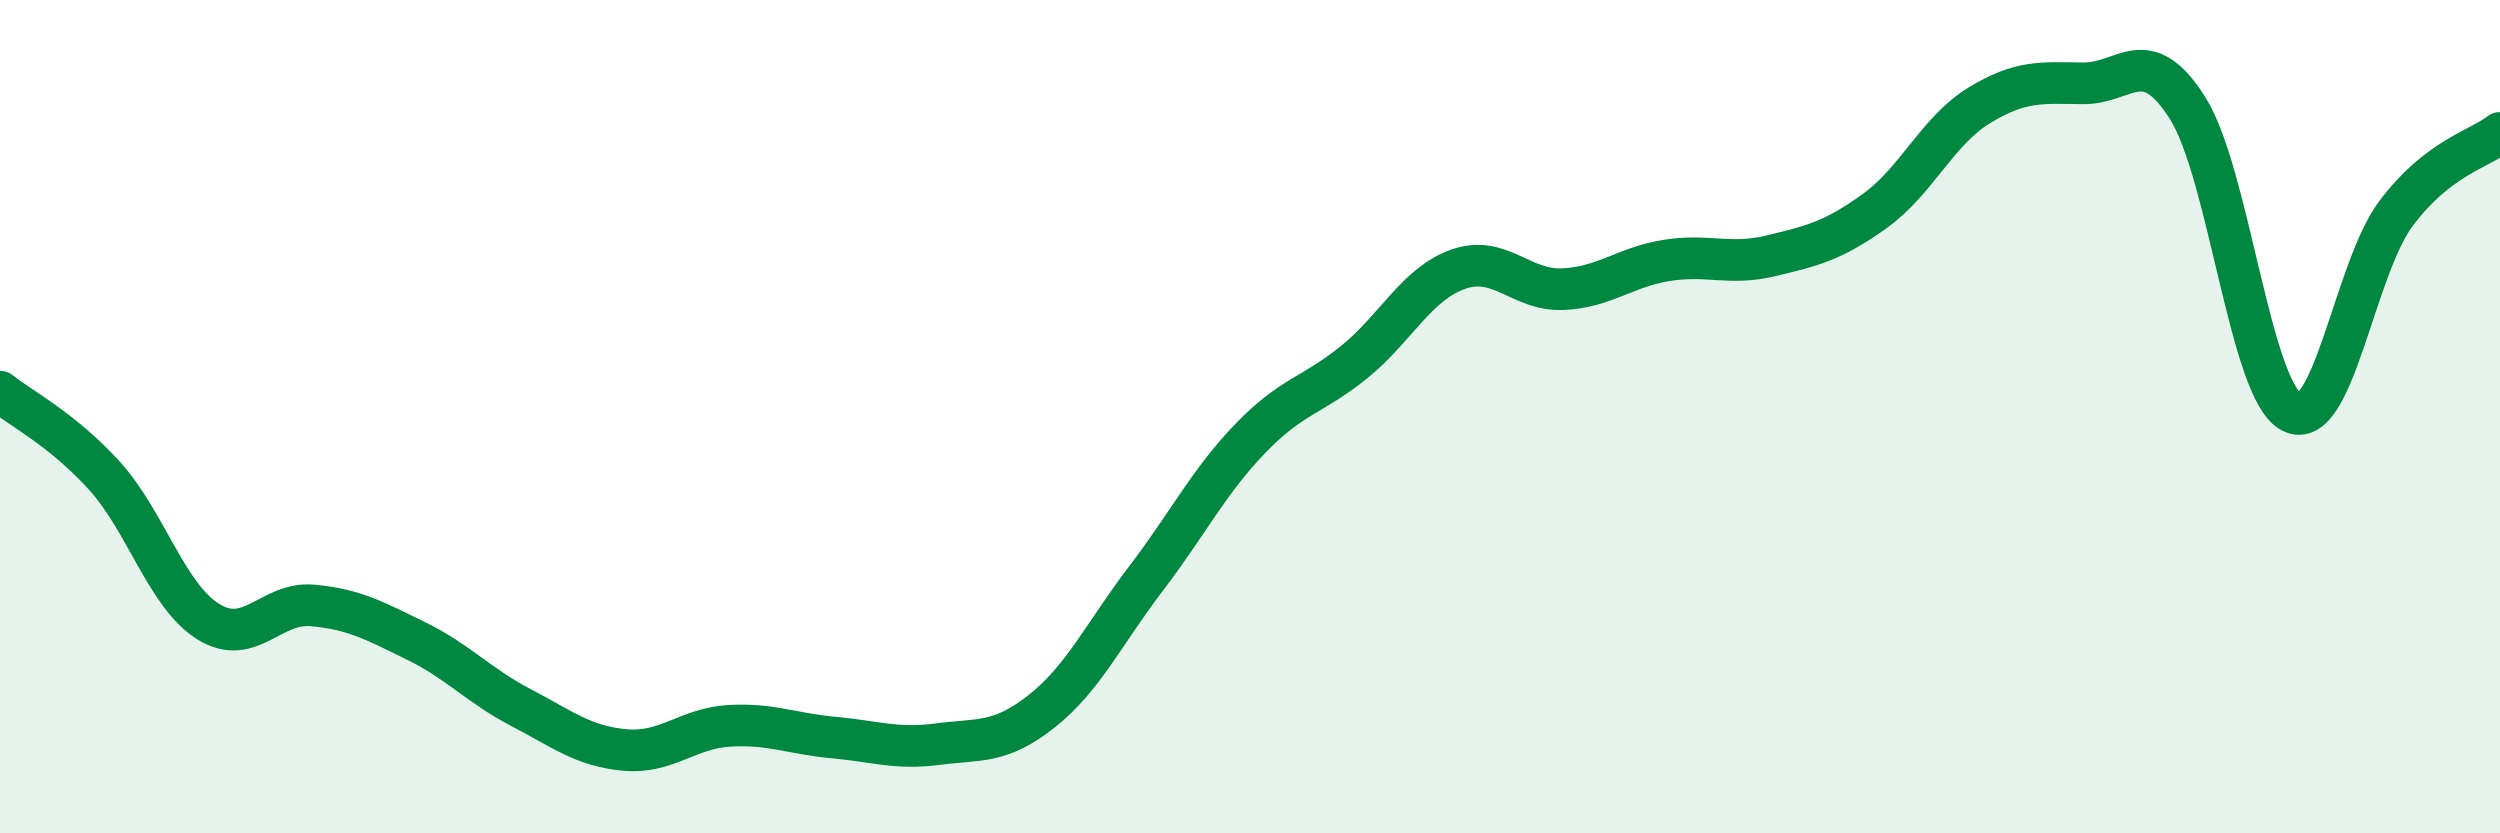
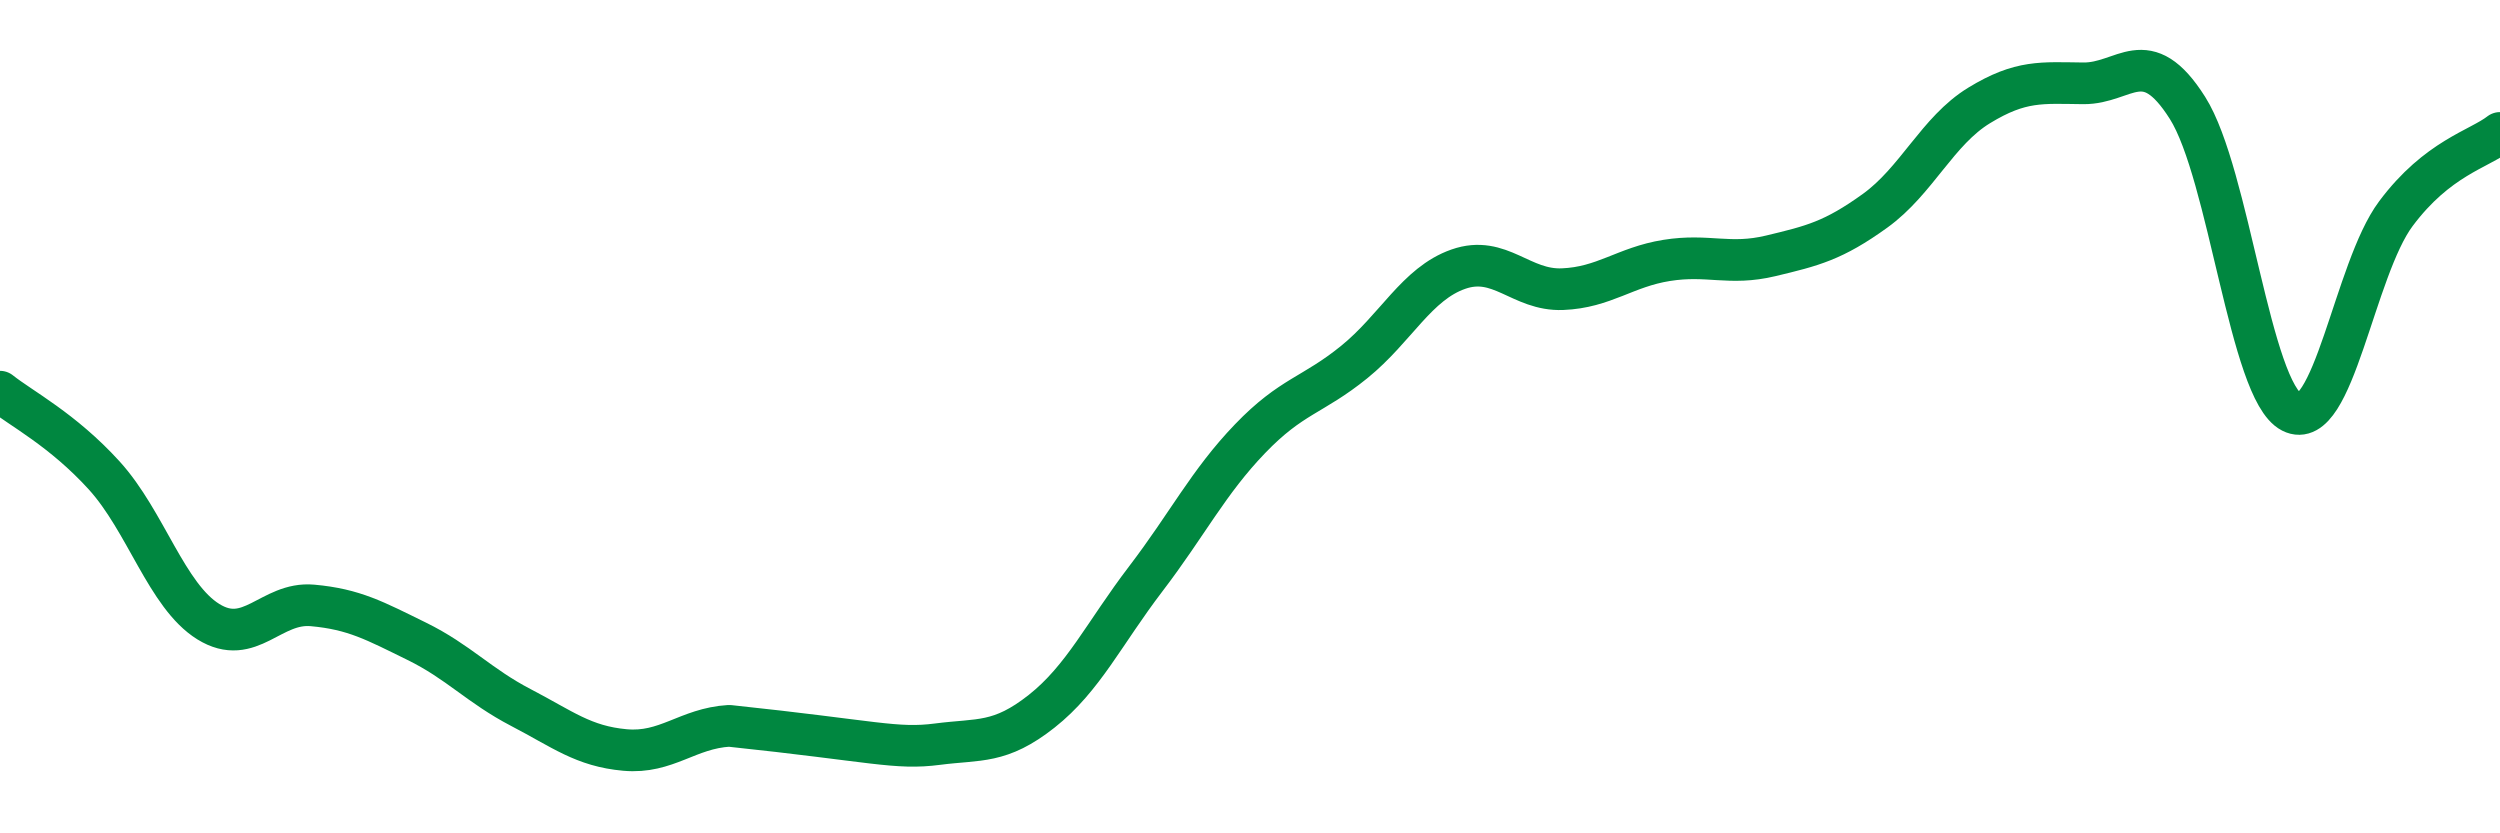
<svg xmlns="http://www.w3.org/2000/svg" width="60" height="20" viewBox="0 0 60 20">
-   <path d="M 0,9.4 C 0.5,9.8 1.5,10.31 2.5,11.41 C 3.5,12.51 4,14.3 5,14.92 C 6,15.54 6.5,14.44 7.5,14.53 C 8.5,14.62 9,14.9 10,15.39 C 11,15.88 11.5,16.46 12.5,16.98 C 13.5,17.5 14,17.91 15,18 C 16,18.09 16.5,17.48 17.5,17.42 C 18.5,17.36 19,17.61 20,17.7 C 21,17.79 21.5,17.99 22.5,17.86 C 23.5,17.73 24,17.86 25,17.07 C 26,16.28 26.5,15.2 27.5,13.89 C 28.5,12.58 29,11.57 30,10.53 C 31,9.49 31.5,9.5 32.5,8.69 C 33.5,7.88 34,6.81 35,6.46 C 36,6.11 36.5,6.98 37.5,6.94 C 38.5,6.9 39,6.41 40,6.25 C 41,6.09 41.5,6.38 42.5,6.14 C 43.5,5.9 44,5.78 45,5.06 C 46,4.34 46.5,3.14 47.5,2.53 C 48.5,1.92 49,1.99 50,2 C 51,2.01 51.5,1.01 52.5,2.59 C 53.5,4.17 54,9.38 55,9.89 C 56,10.4 56.5,6.47 57.5,5.13 C 58.5,3.79 59.5,3.58 60,3.19L60 20L0 20Z" fill="#008740" opacity="0.1" stroke-linecap="round" stroke-linejoin="round" />
-   <path d="M 0,9.4 C 0.5,9.8 1.5,10.31 2.5,11.41 C 3.5,12.51 4,14.3 5,14.92 C 6,15.54 6.5,14.44 7.5,14.53 C 8.5,14.62 9,14.9 10,15.39 C 11,15.88 11.5,16.46 12.5,16.98 C 13.5,17.5 14,17.91 15,18 C 16,18.09 16.5,17.48 17.5,17.42 C 18.5,17.36 19,17.61 20,17.7 C 21,17.79 21.5,17.99 22.5,17.86 C 23.5,17.73 24,17.86 25,17.07 C 26,16.28 26.5,15.2 27.5,13.89 C 28.5,12.58 29,11.57 30,10.53 C 31,9.49 31.5,9.5 32.5,8.69 C 33.5,7.88 34,6.81 35,6.46 C 36,6.11 36.5,6.98 37.5,6.94 C 38.5,6.9 39,6.41 40,6.25 C 41,6.09 41.5,6.38 42.5,6.14 C 43.5,5.9 44,5.78 45,5.06 C 46,4.34 46.5,3.14 47.5,2.53 C 48.5,1.92 49,1.99 50,2 C 51,2.01 51.5,1.01 52.5,2.59 C 53.5,4.17 54,9.38 55,9.89 C 56,10.4 56.5,6.47 57.5,5.13 C 58.5,3.79 59.5,3.58 60,3.19" stroke="#008740" stroke-width="1" fill="none" stroke-linecap="round" stroke-linejoin="round" />
+   <path d="M 0,9.4 C 0.5,9.8 1.5,10.31 2.5,11.41 C 3.5,12.51 4,14.3 5,14.92 C 6,15.54 6.5,14.44 7.5,14.53 C 8.5,14.62 9,14.9 10,15.39 C 11,15.88 11.5,16.46 12.5,16.98 C 13.5,17.5 14,17.91 15,18 C 16,18.09 16.5,17.48 17.5,17.42 C 21,17.79 21.5,17.99 22.5,17.86 C 23.5,17.73 24,17.86 25,17.07 C 26,16.28 26.5,15.2 27.5,13.89 C 28.5,12.58 29,11.57 30,10.53 C 31,9.49 31.5,9.5 32.5,8.69 C 33.5,7.88 34,6.81 35,6.46 C 36,6.11 36.5,6.98 37.5,6.94 C 38.5,6.9 39,6.41 40,6.25 C 41,6.09 41.5,6.38 42.5,6.14 C 43.5,5.9 44,5.78 45,5.06 C 46,4.34 46.5,3.14 47.5,2.53 C 48.5,1.92 49,1.99 50,2 C 51,2.01 51.5,1.01 52.5,2.59 C 53.5,4.17 54,9.38 55,9.89 C 56,10.4 56.5,6.47 57.5,5.13 C 58.5,3.79 59.5,3.58 60,3.19" stroke="#008740" stroke-width="1" fill="none" stroke-linecap="round" stroke-linejoin="round" />
</svg>